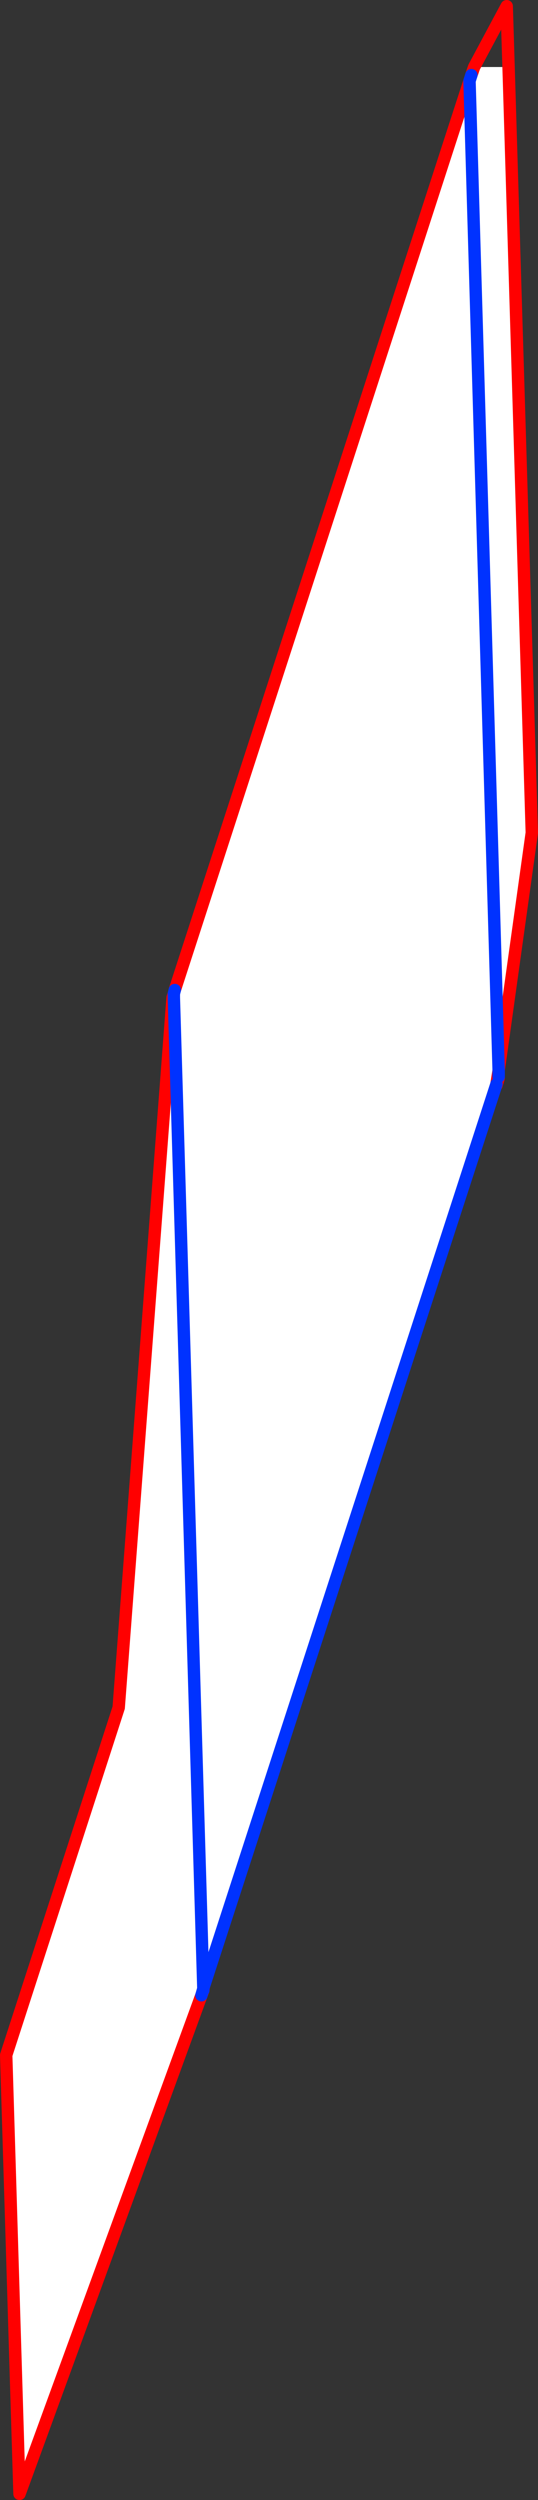
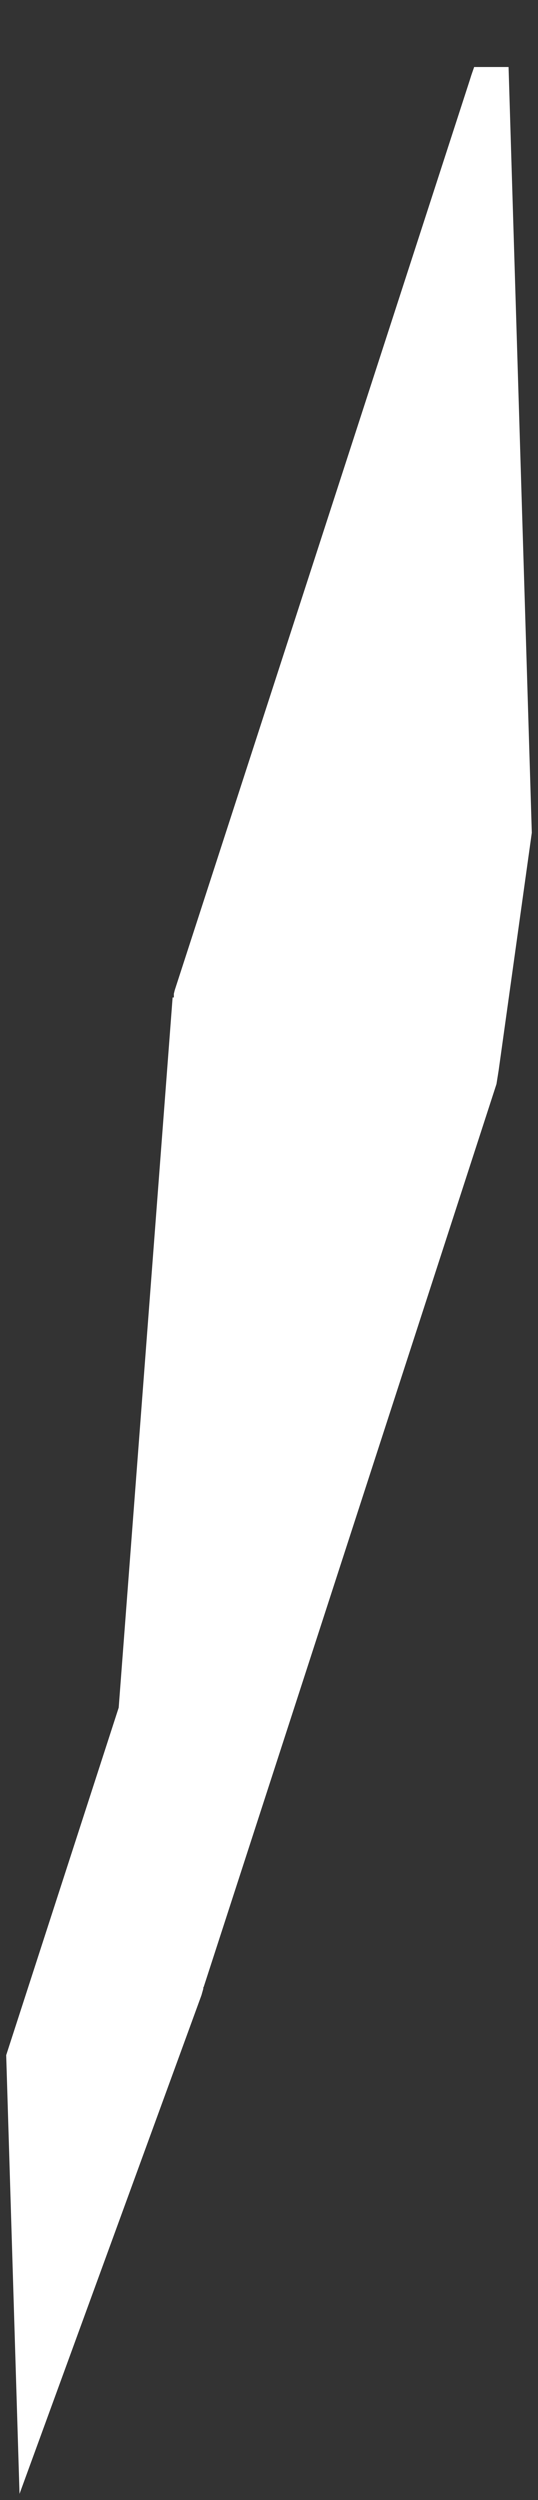
<svg xmlns="http://www.w3.org/2000/svg" height="402.9px" width="86.8px">
  <rect width="100%" height="100%" fill="#333333" stroke="none" />
  <g transform="matrix(1.0, 0.0, 0.0, 1.0, 195.3, 277.45)">
-     <path d="M-119.55 -264.4 L-119.25 -265.35 -118.8 -266.65 -113.25 -266.65 -109.5 -143.25 -114.85 -104.95 -119.55 -264.4 -114.85 -104.95 -115.2 -102.75 -162.45 42.8 -162.5 42.8 -162.5 43.05 -162.8 44.1 -192.15 124.45 -194.3 53.75 -176.15 -2.25 -167.45 -116.7 -167.25 -116.7 -167.25 -117.3 -167.1 -117.9 -119.55 -264.4 M-162.5 42.8 L-167.25 -116.7 -162.5 42.8" fill="#ffffff" fill-rule="evenodd" stroke="none" />
-     <path d="M-119.25 -265.35 L-118.8 -266.65 -113.55 -276.45 -113.25 -266.65 -109.5 -143.25 -114.85 -104.95 -115.2 -102.75 -115.2 -102.55 -114.85 -103.7 -114.85 -103.9 M-162.45 42.8 L-162.5 43.3 -162.8 44.1 -192.15 124.45 -194.3 53.75 -176.15 -2.25 -167.45 -116.7 -167.25 -117.3 M-167.1 -117.9 L-119.55 -264.4" fill="none" stroke="#ff0000" stroke-linecap="round" stroke-linejoin="round" stroke-width="2.0" />
-     <path d="M-119.55 -264.4 L-119.25 -265.35 M-114.85 -104.95 L-114.85 -103.9 M-115.2 -102.75 L-162.45 42.8 -162.5 43.05 -162.5 43.3 M-167.25 -117.3 L-167.1 -117.9 M-119.55 -264.4 L-114.85 -104.95 M-167.25 -116.7 L-167.25 -117.3 M-167.25 -116.7 L-162.5 42.8 -162.5 43.05 -162.8 44.1" fill="none" stroke="#0032ff" stroke-linecap="round" stroke-linejoin="round" stroke-width="2.0" />
+     <path d="M-119.55 -264.4 L-119.25 -265.35 -118.8 -266.65 -113.25 -266.65 -109.5 -143.25 -114.85 -104.95 -119.55 -264.4 -114.85 -104.95 -115.2 -102.75 -162.45 42.8 -162.5 42.8 -162.5 43.05 -162.8 44.1 -192.15 124.45 -194.3 53.75 -176.15 -2.25 -167.45 -116.7 -167.25 -116.7 -167.25 -117.3 -167.1 -117.9 -119.55 -264.4 M-162.5 42.8 " fill="#ffffff" fill-rule="evenodd" stroke="none" />
  </g>
</svg>